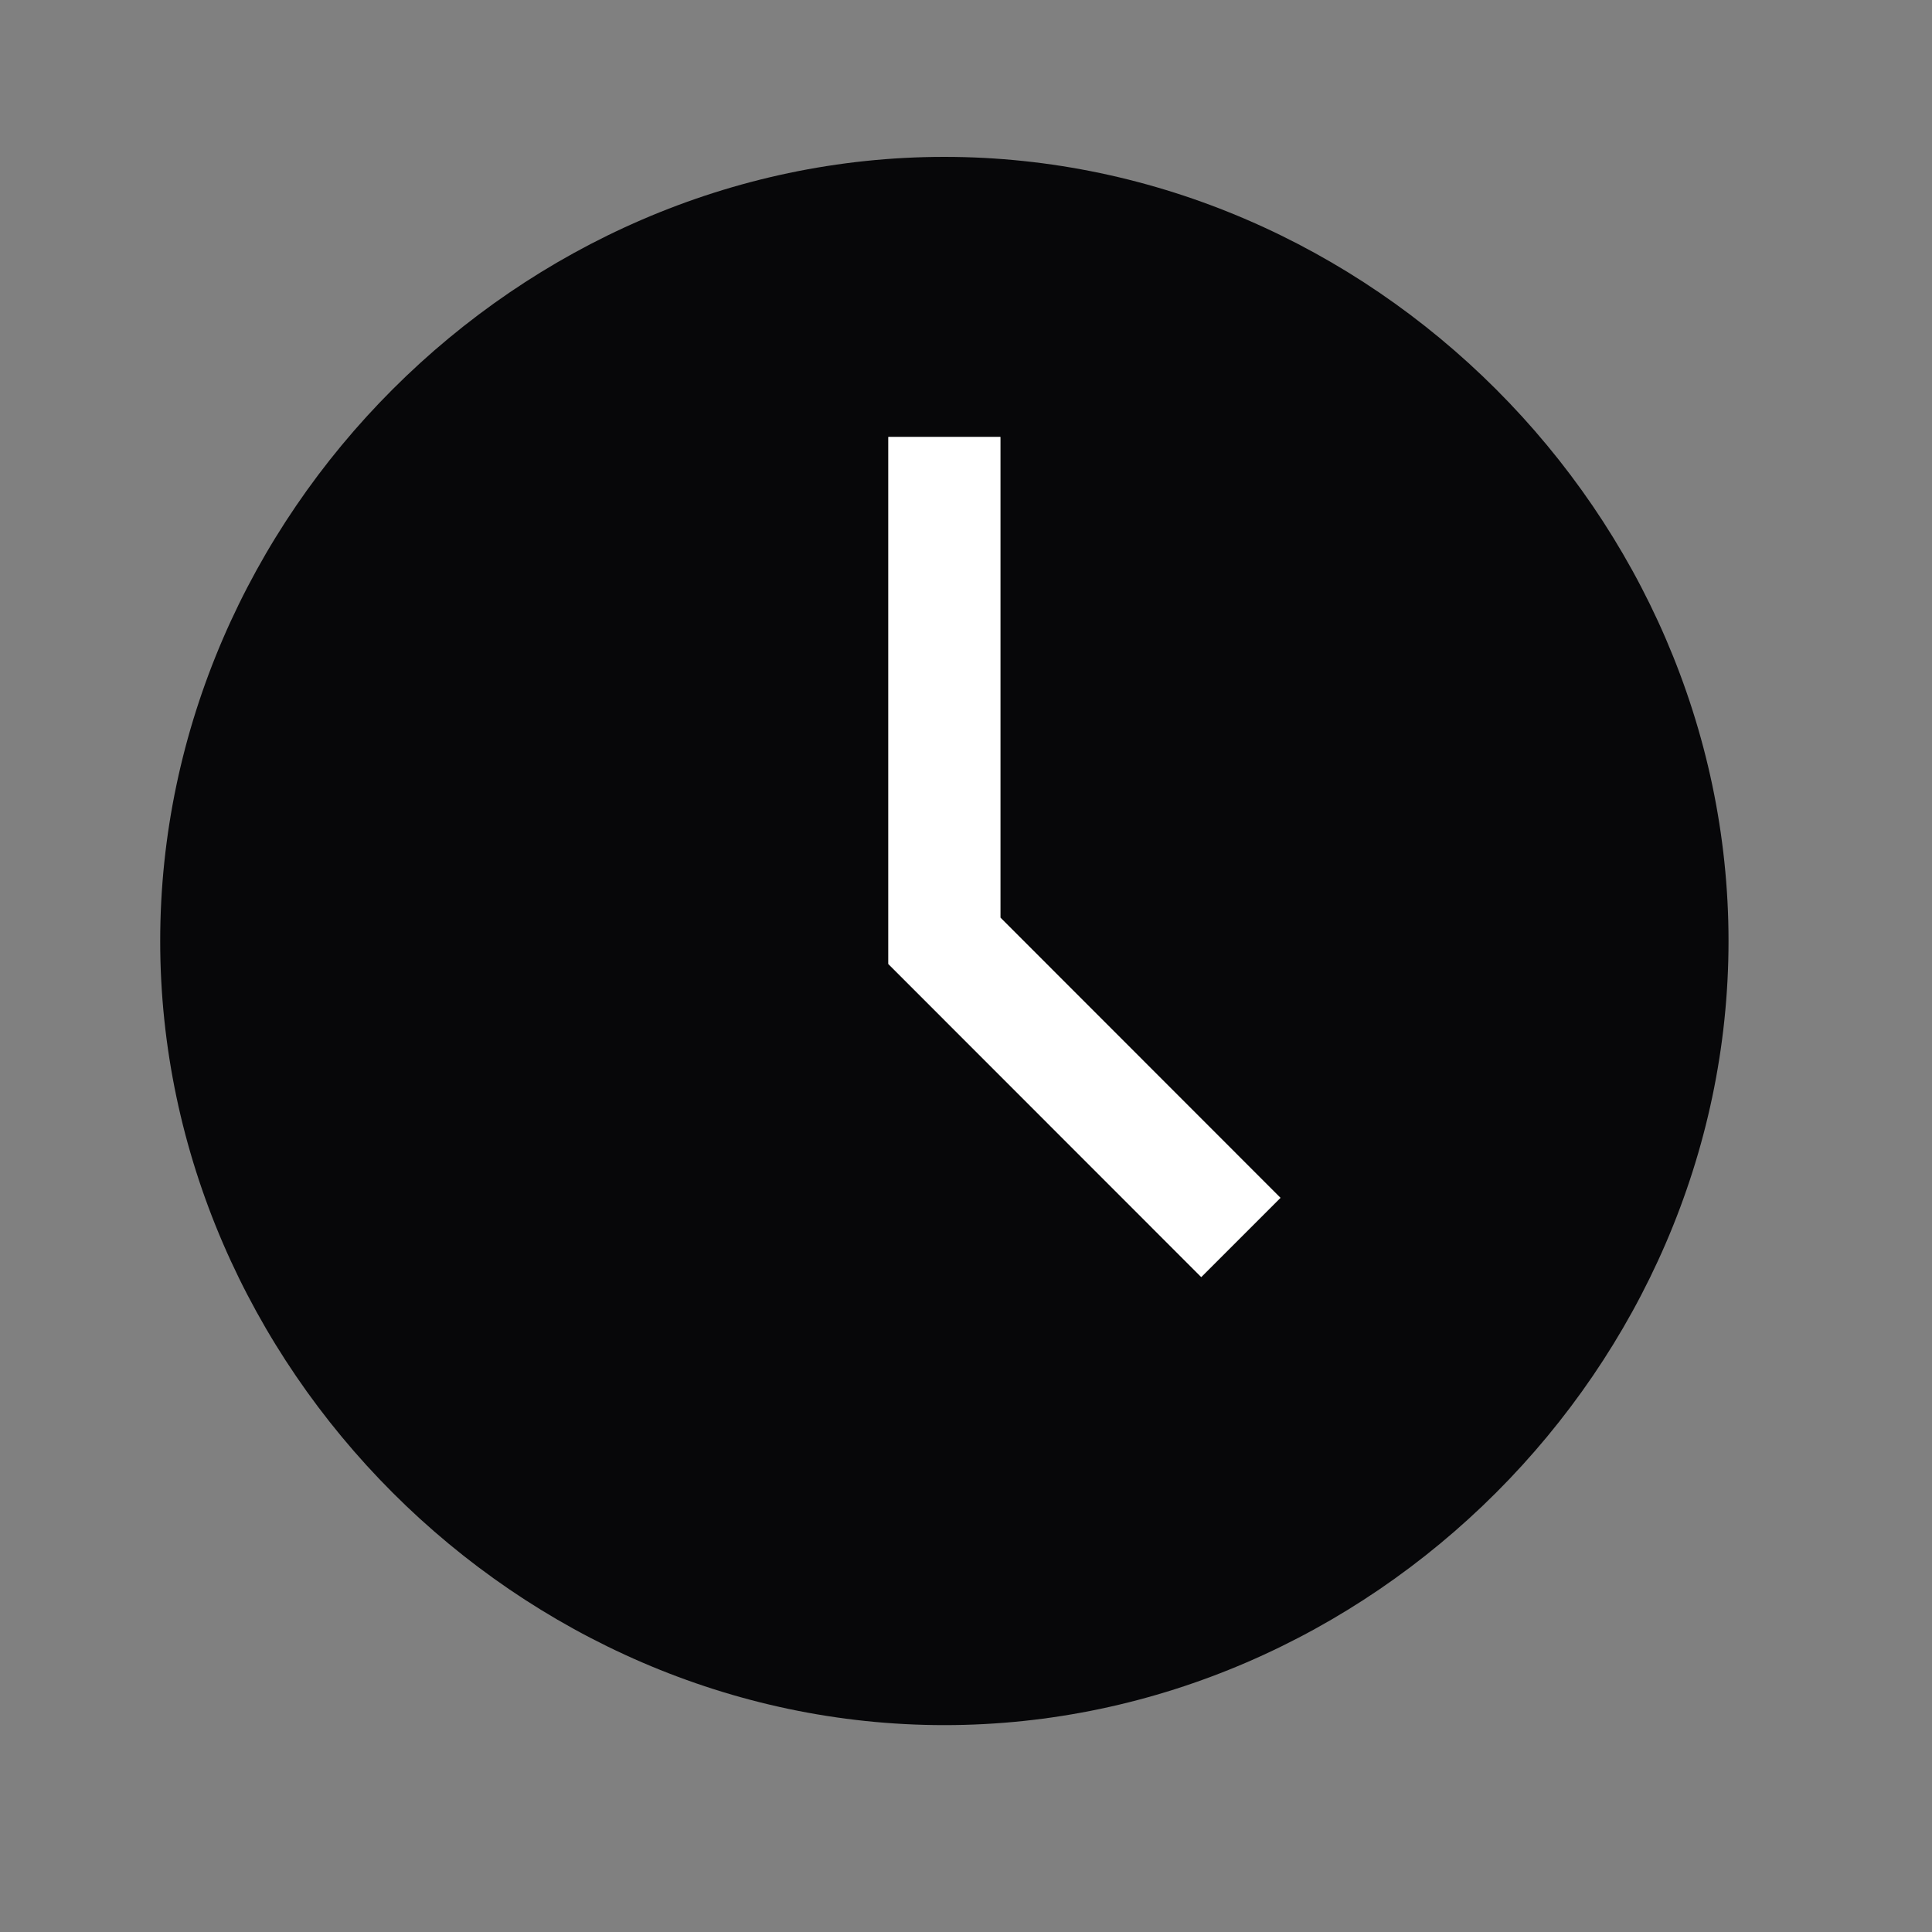
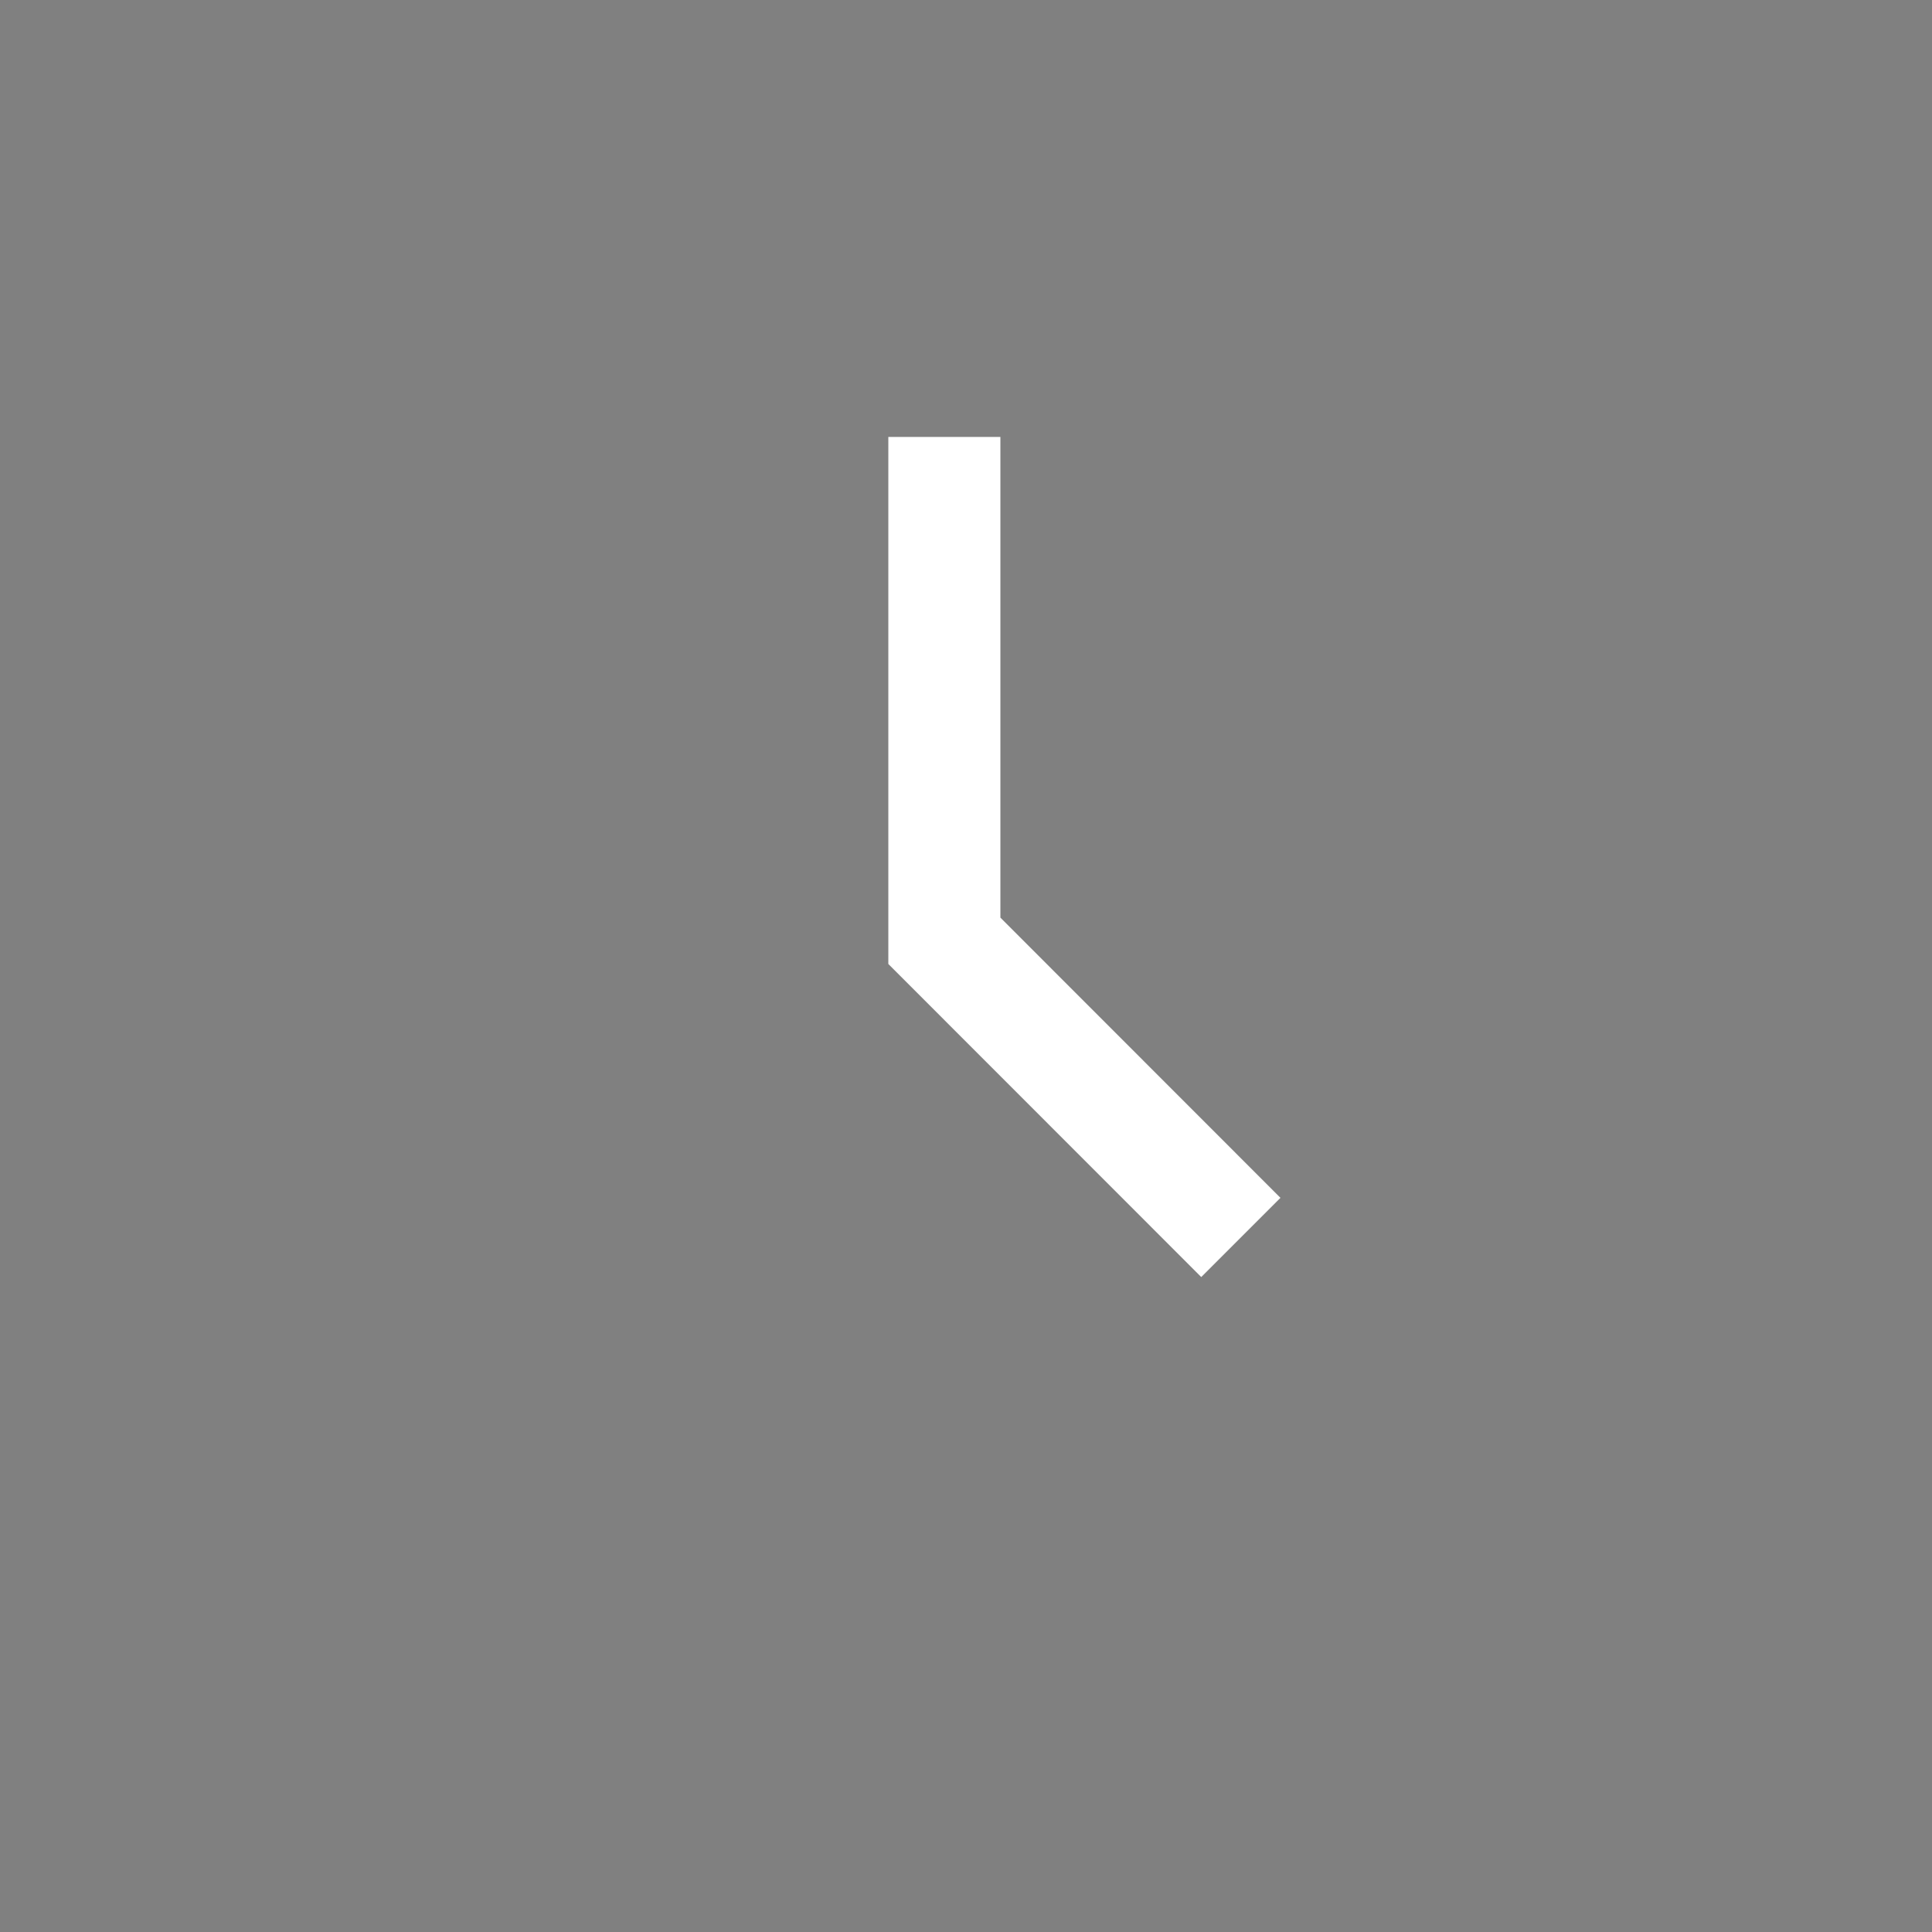
<svg xmlns="http://www.w3.org/2000/svg" width="25" height="25" viewBox="0 0 25 25" fill="none">
  <rect x="0" y="0" width="25" height="25" fill="#808080" stroke="none" />
-   <path d="M12.22 2.03C6.712 2.03 2.073 6.668 2.073 12.177C2.073 17.685 6.712 22.323 12.22 22.323C17.728 22.323 22.367 17.685 22.367 12.177C22.367 6.668 17.728 2.03 12.22 2.03ZM15.544 16.525L11.495 12.474V5.654H12.945V11.874L16.569 15.5L15.544 16.525Z" fill="#070709" />
  <path d="M15.544 16.525L11.495 12.474V5.654H12.945V11.874L16.569 15.5L15.544 16.525Z" fill="white" />
</svg>